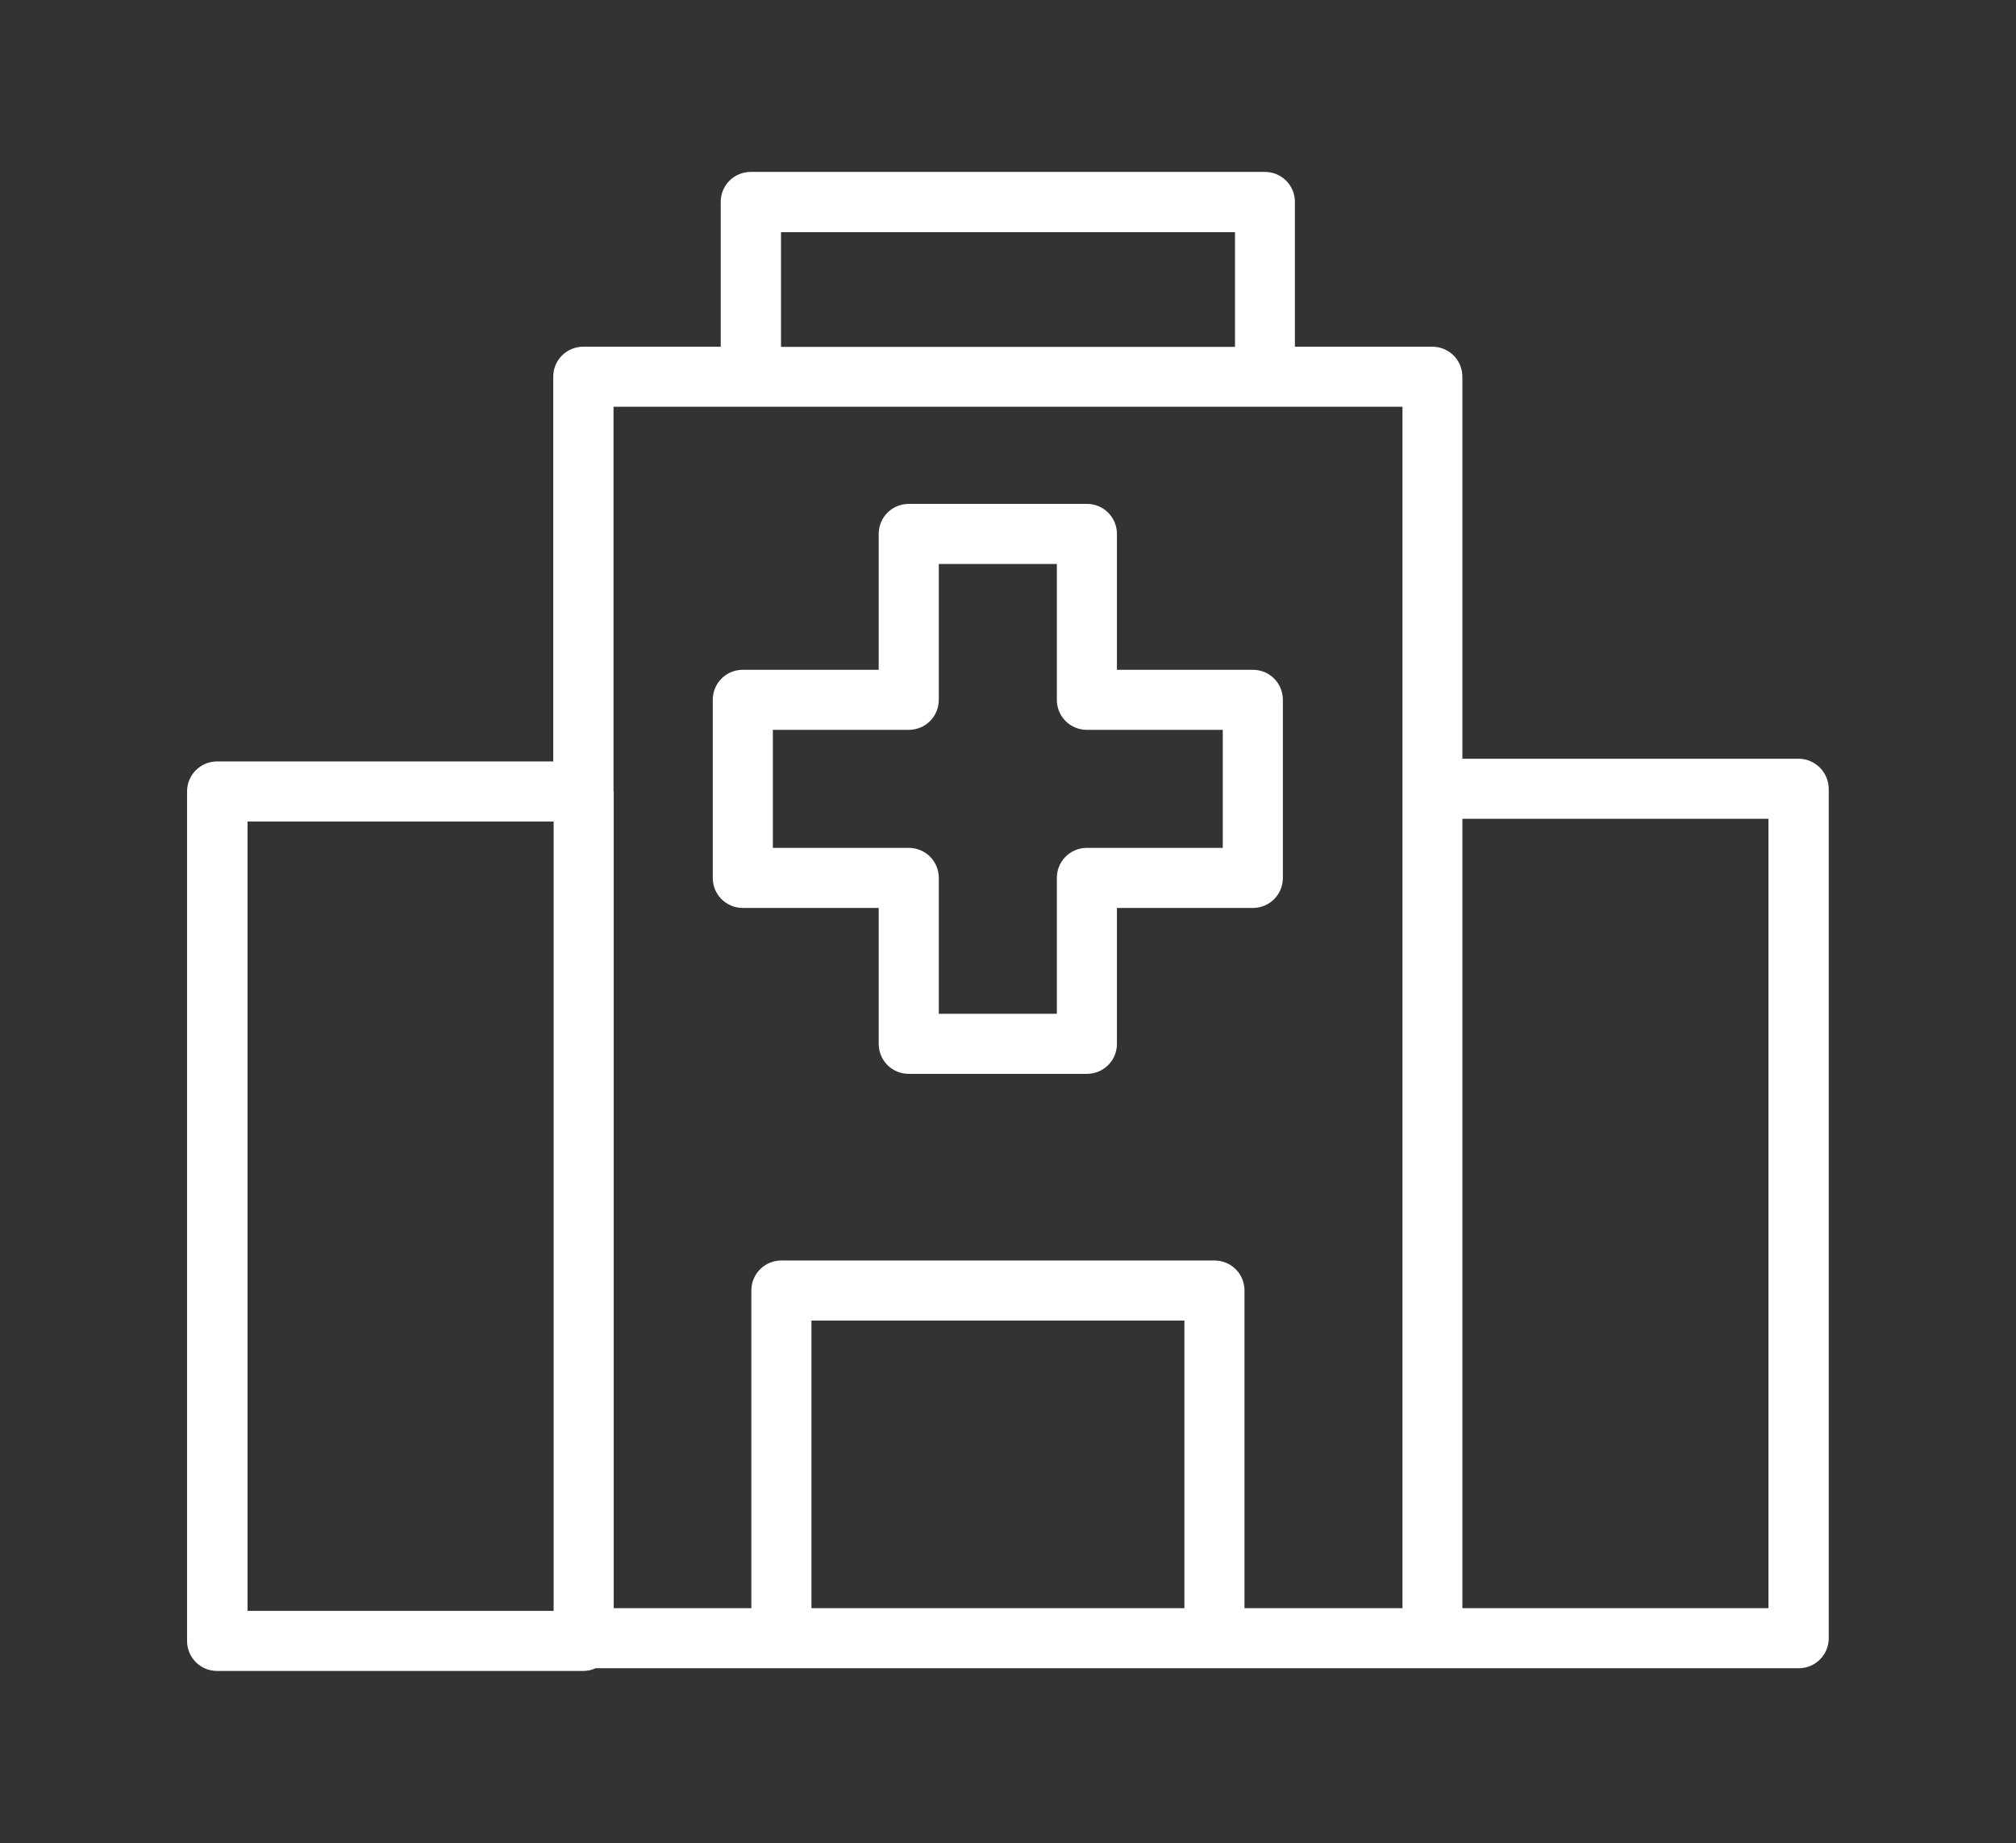
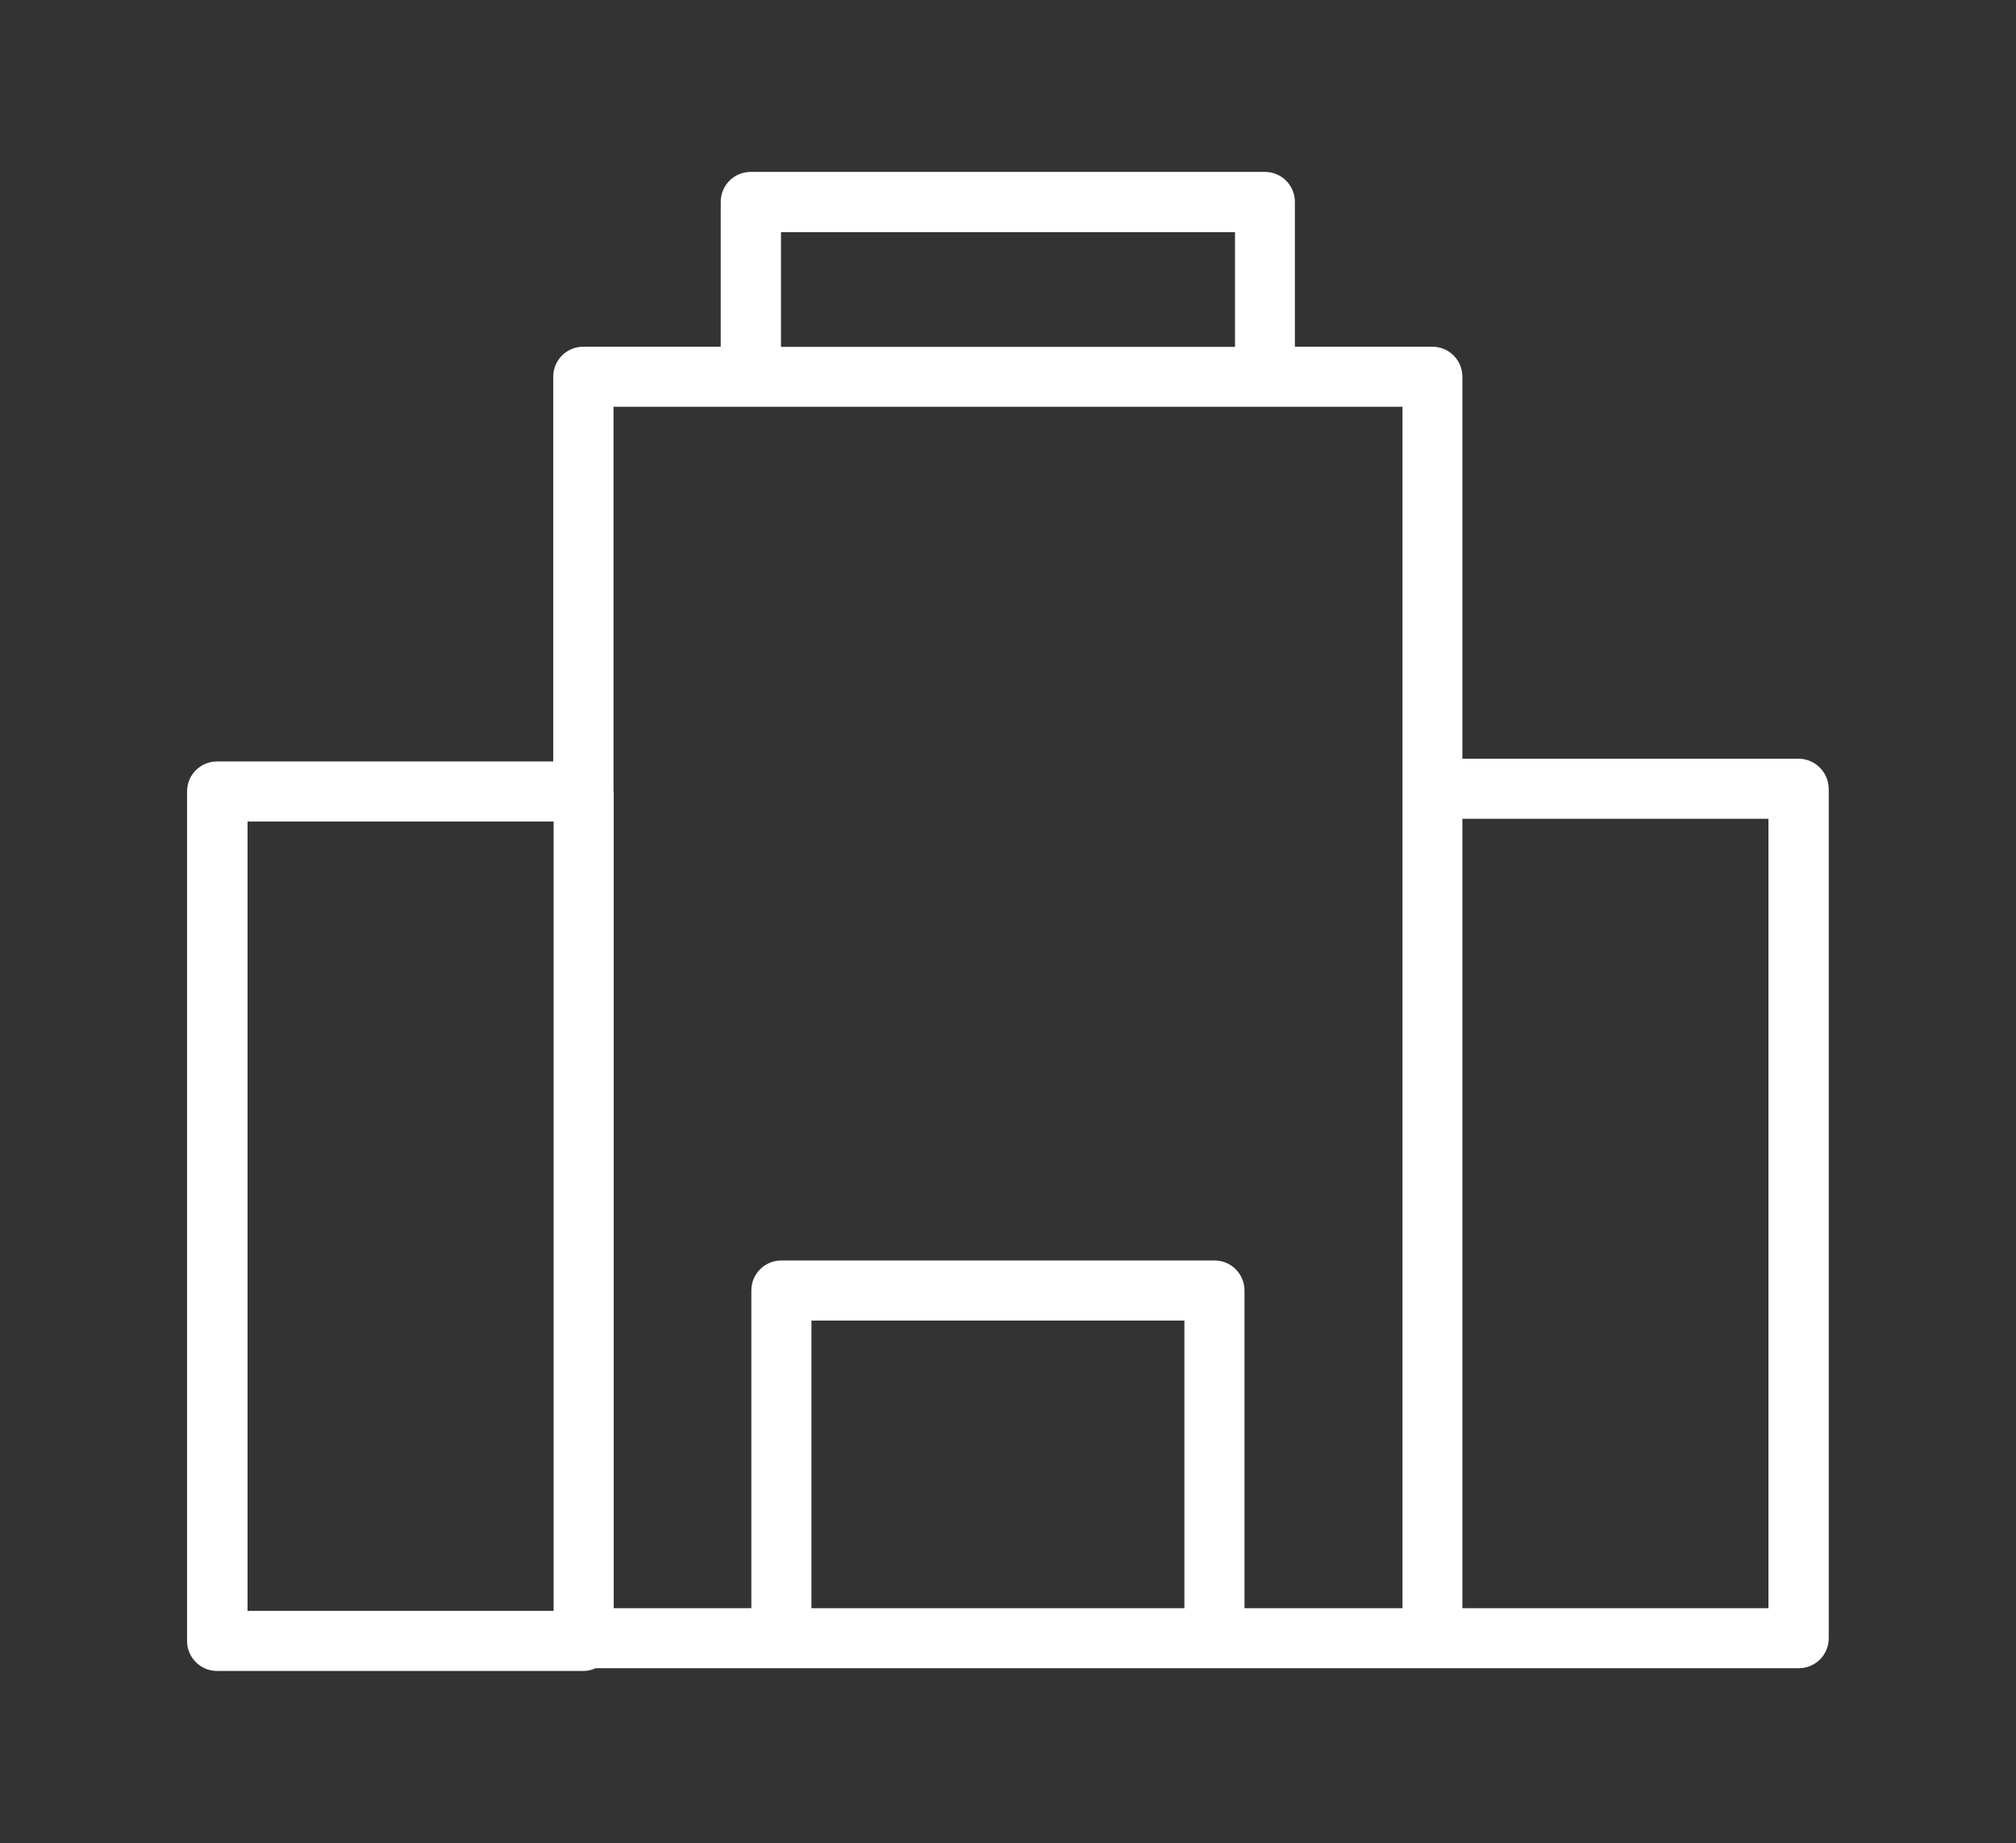
<svg xmlns="http://www.w3.org/2000/svg" version="1.1" id="Layer_2" x="0px" y="0px" viewBox="-1479 1525 1040 951" style="enable-background:new -1479 1525 1040 951;" xml:space="preserve">
  <rect x="-1479" y="1525" width="1040" height="951" fill="#333333" stroke="none" />
  <style type="text/css">
	.st0{fill:#FFFFFF;}
</style>
  <g>
-     <path class="st0" d="M-1025.7,1993.5v70.1c0,8.6,6.9,15.5,15.5,15.5h91.9c8.6,0,15.5-6.9,15.5-15.5v-70.1h70.1   c8.6,0,15.5-6.9,15.5-15.5v-91.9c0-8.6-6.9-15.5-15.5-15.5h-70.1v-70.1c0-8.6-6.9-15.5-15.5-15.5h-91.9c-8.6,0-15.5,6.9-15.5,15.5   v70.1h-70.1c-8.6,0-15.5,6.9-15.5,15.5v91.9c0,8.6,6.9,15.5,15.5,15.5H-1025.7z M-1080.3,1901.6h70.1c8.6,0,15.5-6.9,15.5-15.5   V1816h60.9v70.1c0,8.6,6.9,15.5,15.5,15.5h70.1v60.9h-70.1c-8.6,0-15.5,6.9-15.5,15.5v70.1h-60.9V1978c0-8.6-6.9-15.5-15.5-15.5   h-70.1V1901.6z" />
    <path class="st0" d="M-551.2,1916.5h-173.4v-197.1c0-8.6-6.9-15.5-15.5-15.5h-70.9v-74.7c0-8.6-6.9-15.5-15.5-15.5h-265.2   c-8.6,0-15.5,6.9-15.5,15.5v74.7h-70.9c-8.6,0-15.5,6.9-15.5,15.5v198.5h-173.4c-8.6,0-15.5,6.9-15.5,15.5v438.3   c0,8.6,6.9,15.5,15.5,15.5h188.9c2.3,0,4.4-0.5,6.3-1.4h95.7h223.4H-740h188.9c8.6,0,15.5-6.9,15.5-15.5V1932   C-535.7,1923.5-542.6,1916.5-551.2,1916.5z M-1076.1,1644.8h234.2v59.2h-234.2V1644.8z M-1351.3,1948.9h157.9v407.3h-157.9V1948.9z    M-1162.5,1933.4v-198.5h70.9h265.2h70.9V1932v422.8H-837v-163.9c0-8.6-6.9-15.5-15.5-15.5h-223.4c-8.6,0-15.5,6.9-15.5,15.5v163.9   h-71V1933.4z M-1060.4,2354.8v-148.4H-868v148.4H-1060.4z M-566.7,2354.8h-157.9v-407.3h157.9V2354.8z" />
  </g>
</svg>